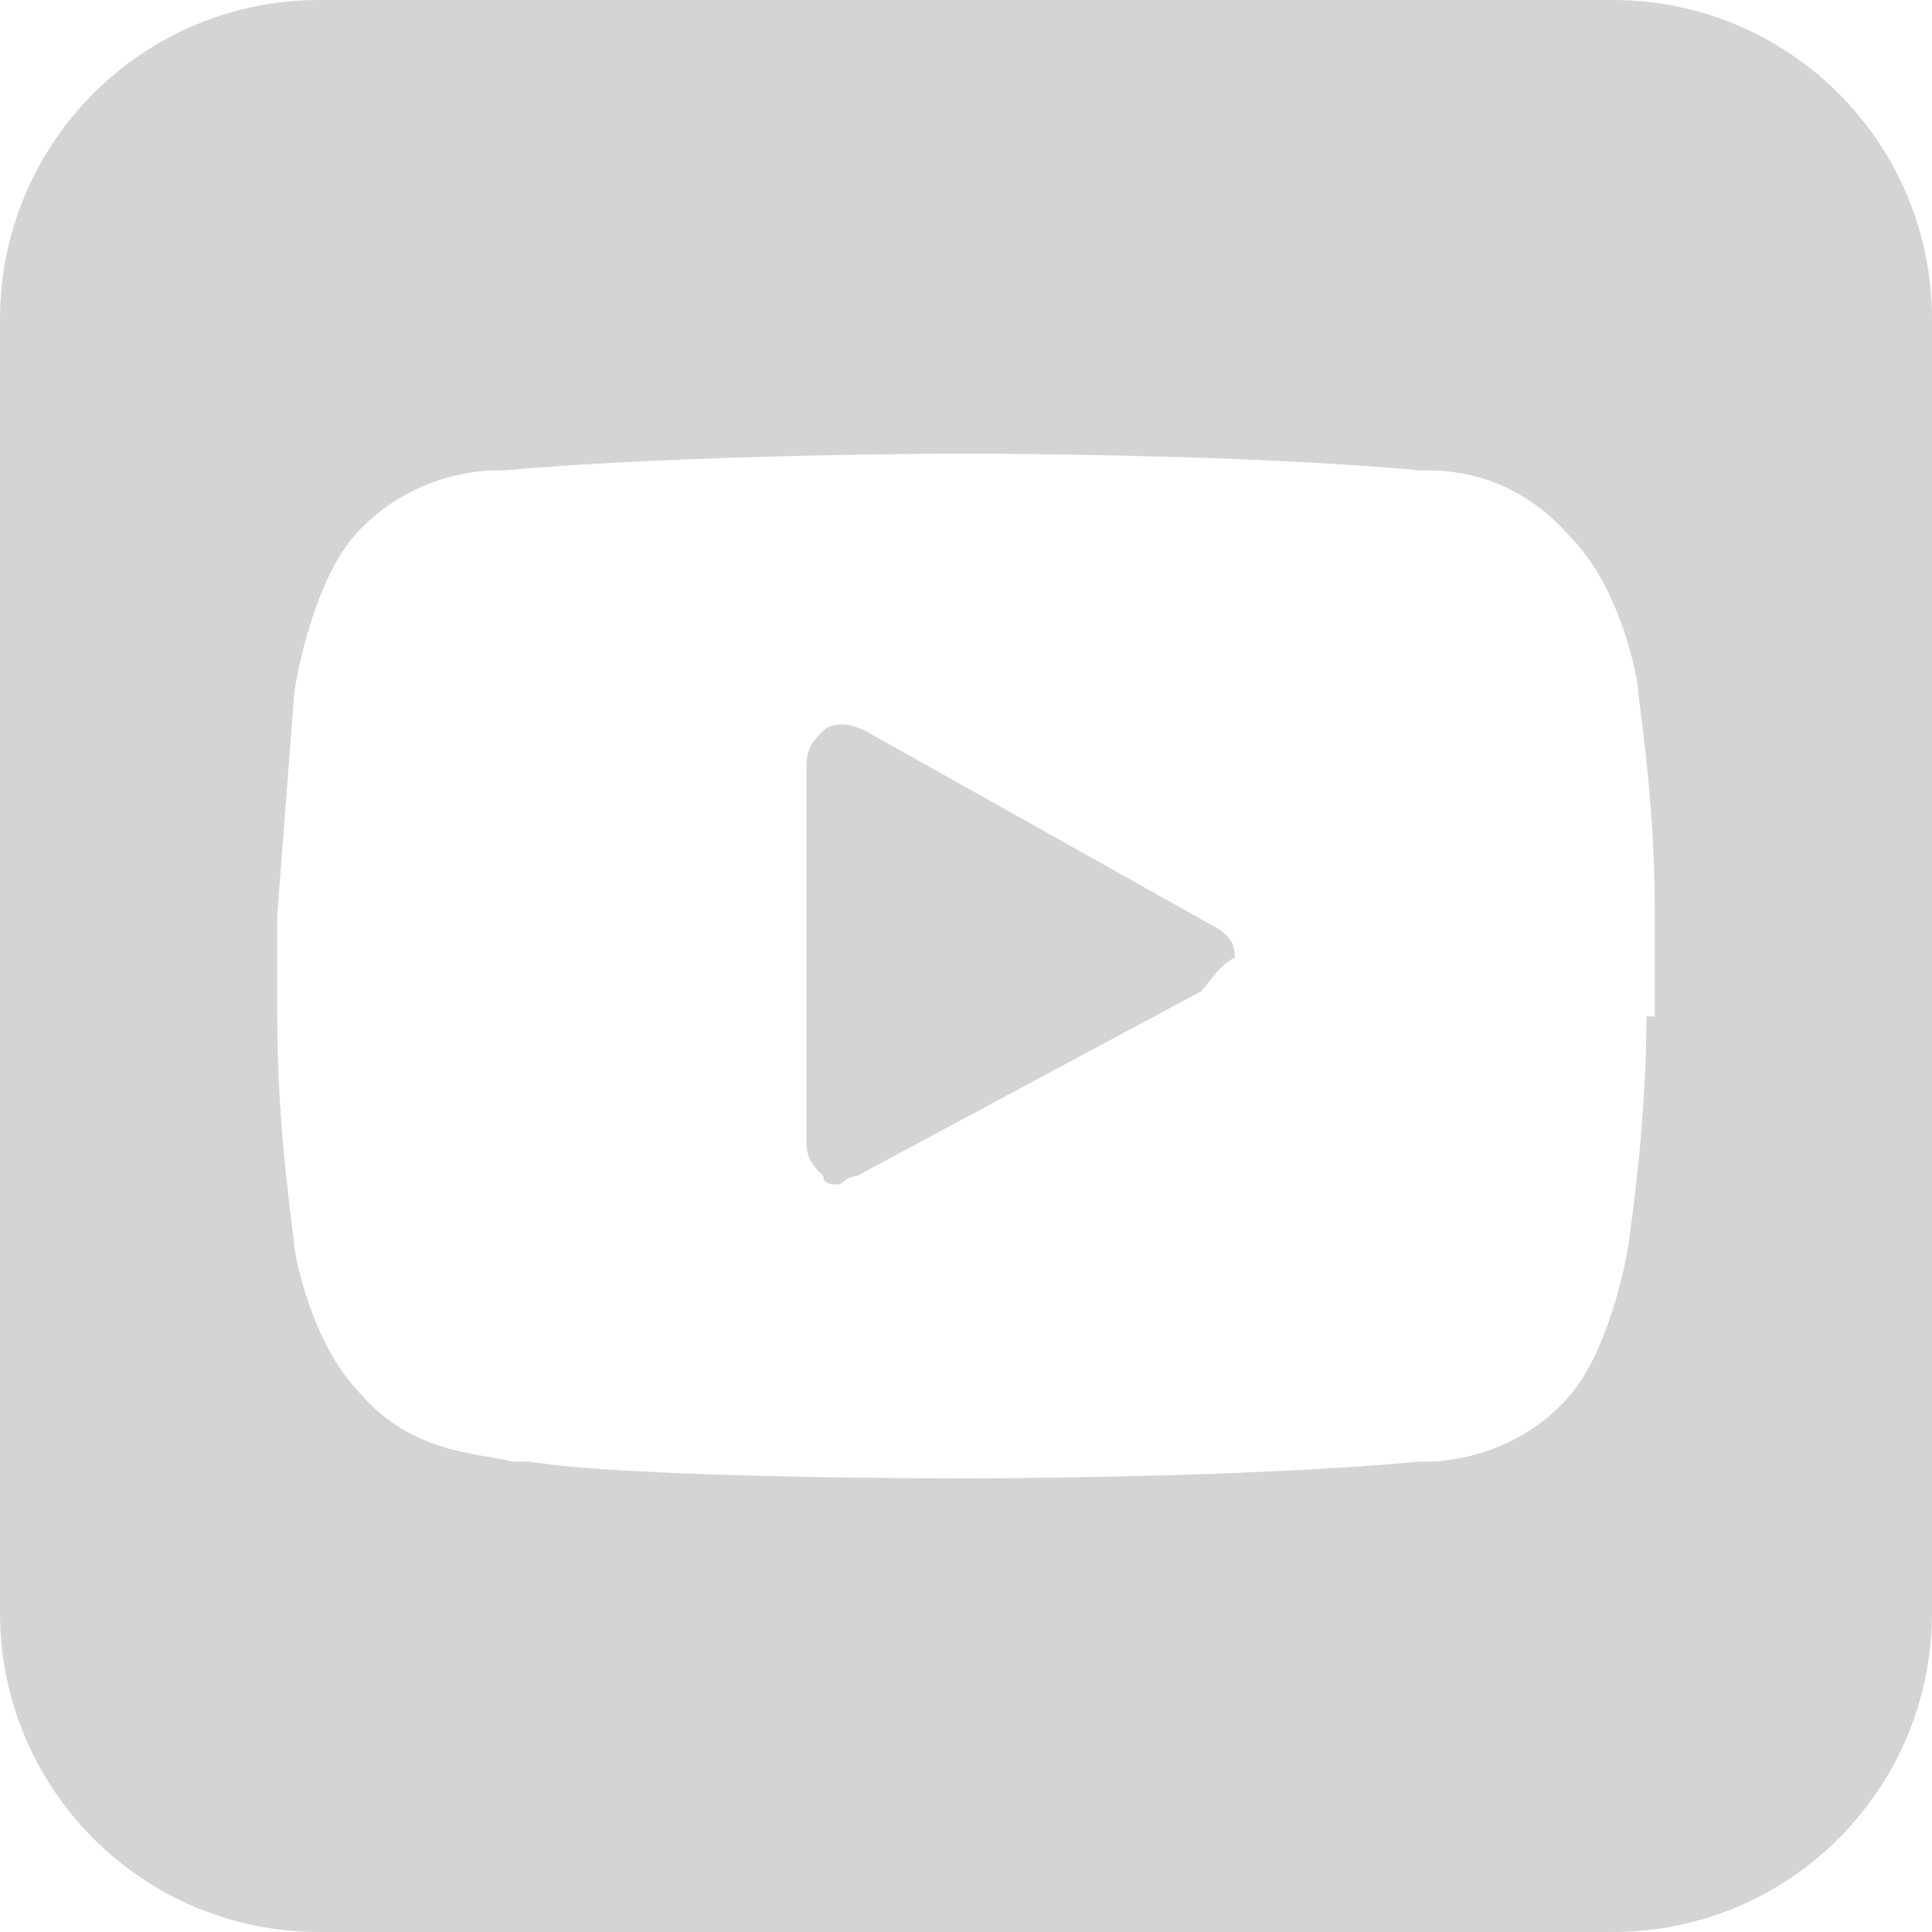
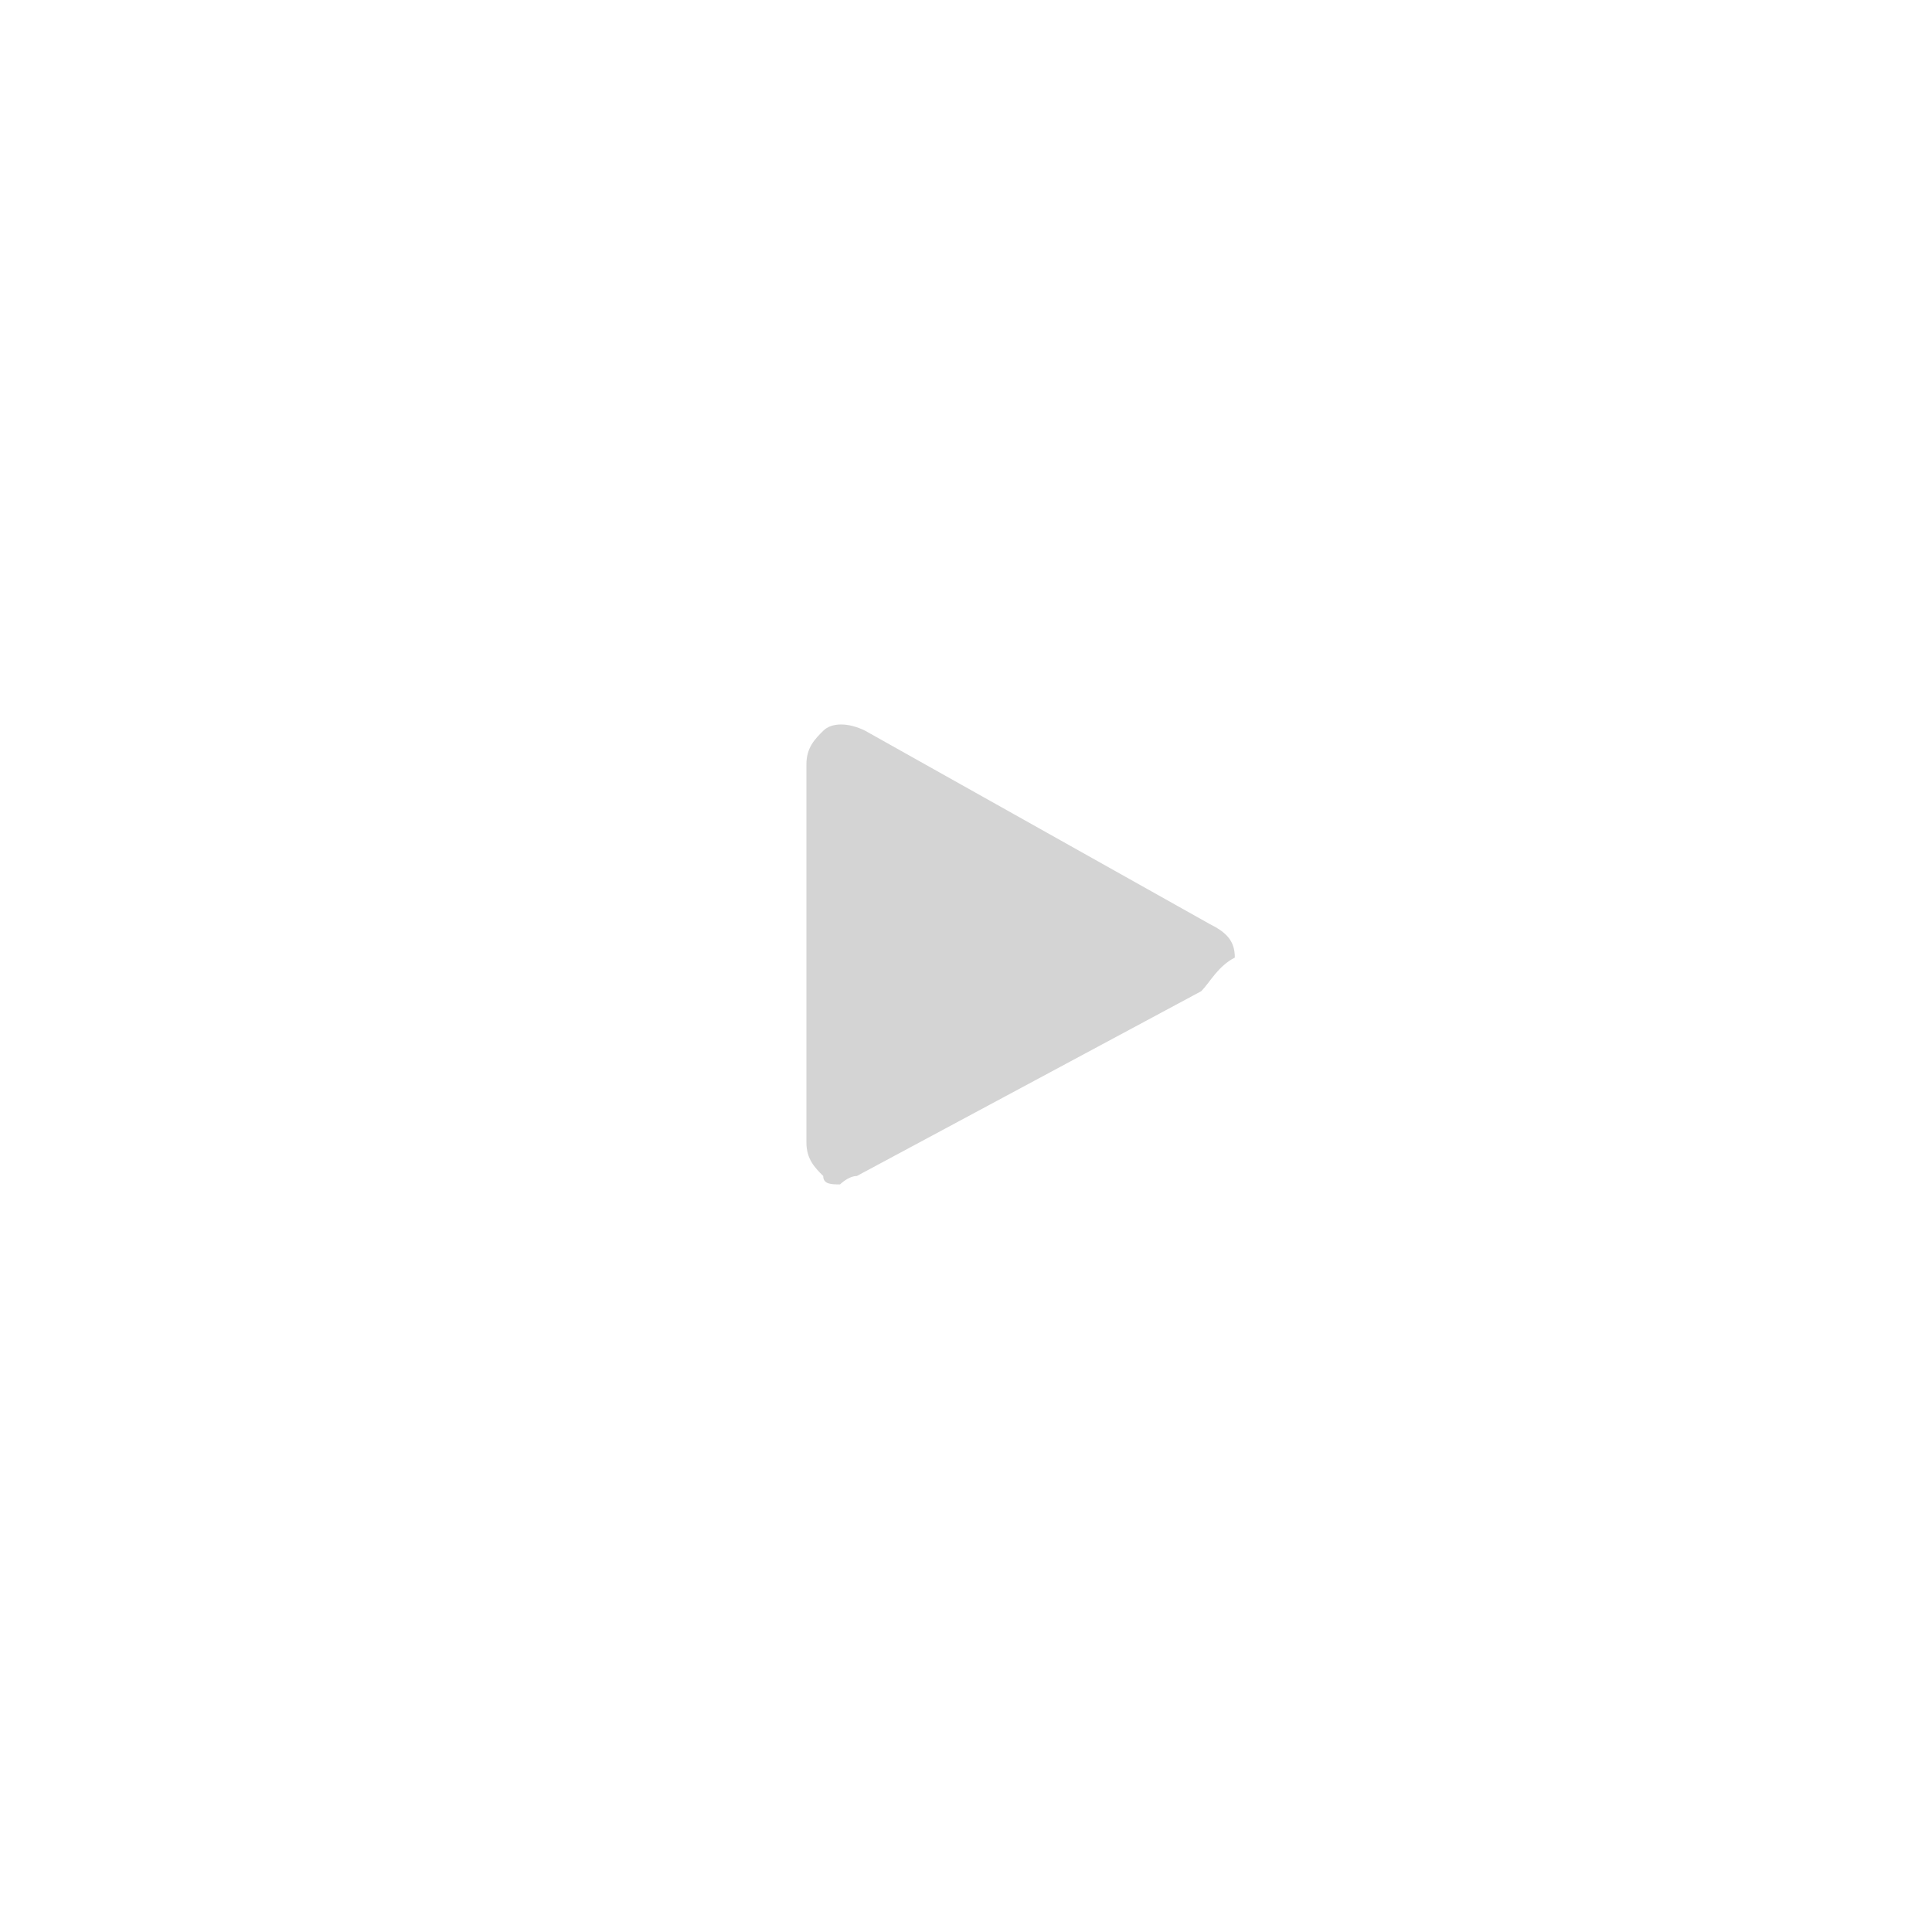
<svg xmlns="http://www.w3.org/2000/svg" width="20" height="20" viewBox="0 0 20 20" fill="none">
  <path d="M12.435 10.261L8.87 12.174C8.783 12.174 8.696 12.261 8.696 12.261C8.609 12.261 8.522 12.261 8.522 12.174C8.435 12.087 8.348 12 8.348 11.826V7.913C8.348 7.739 8.435 7.652 8.522 7.565C8.609 7.478 8.783 7.478 8.957 7.565L12.522 9.565C12.696 9.652 12.783 9.739 12.783 9.913C12.609 10 12.522 10.174 12.435 10.261Z" fill="#D4D4D4" />
-   <path d="M16.696 0H3.304C1.478 0 0 1.478 0 3.304V16.696C0 18.522 1.478 20 3.304 20H16.696C18.522 20 20 18.522 20 16.696V3.304C20 1.478 18.522 0 16.696 0ZM17.044 10.522C17.044 11.652 16.87 12.783 16.87 12.783C16.87 12.87 16.696 13.913 16.261 14.435C15.739 15.043 15.043 15.13 14.783 15.13H14.696C12.87 15.304 10 15.304 10 15.304C9.826 15.304 6.522 15.304 5.478 15.13C5.391 15.13 5.391 15.13 5.304 15.13C4.957 15.043 4.261 15.043 3.739 14.435C3.217 13.913 3.043 12.957 3.043 12.87C3.043 12.783 2.87 11.739 2.87 10.522V9.478C2.957 8.348 3.043 7.217 3.043 7.217C3.043 7.13 3.217 6.087 3.652 5.565C4.174 4.957 4.87 4.87 5.13 4.87H5.217C7.13 4.696 10 4.696 10 4.696C10 4.696 12.87 4.696 14.696 4.87H14.783C15.13 4.87 15.739 4.957 16.261 5.565C16.783 6.087 16.956 7.043 16.956 7.13C16.956 7.217 17.13 8.261 17.13 9.391V10.522H17.044Z" fill="#D4D4D4" />
-   <path d="M9.043 11.13L11.304 9.826L9.043 8.608V11.13Z" fill="#D4D4D4" />
</svg>